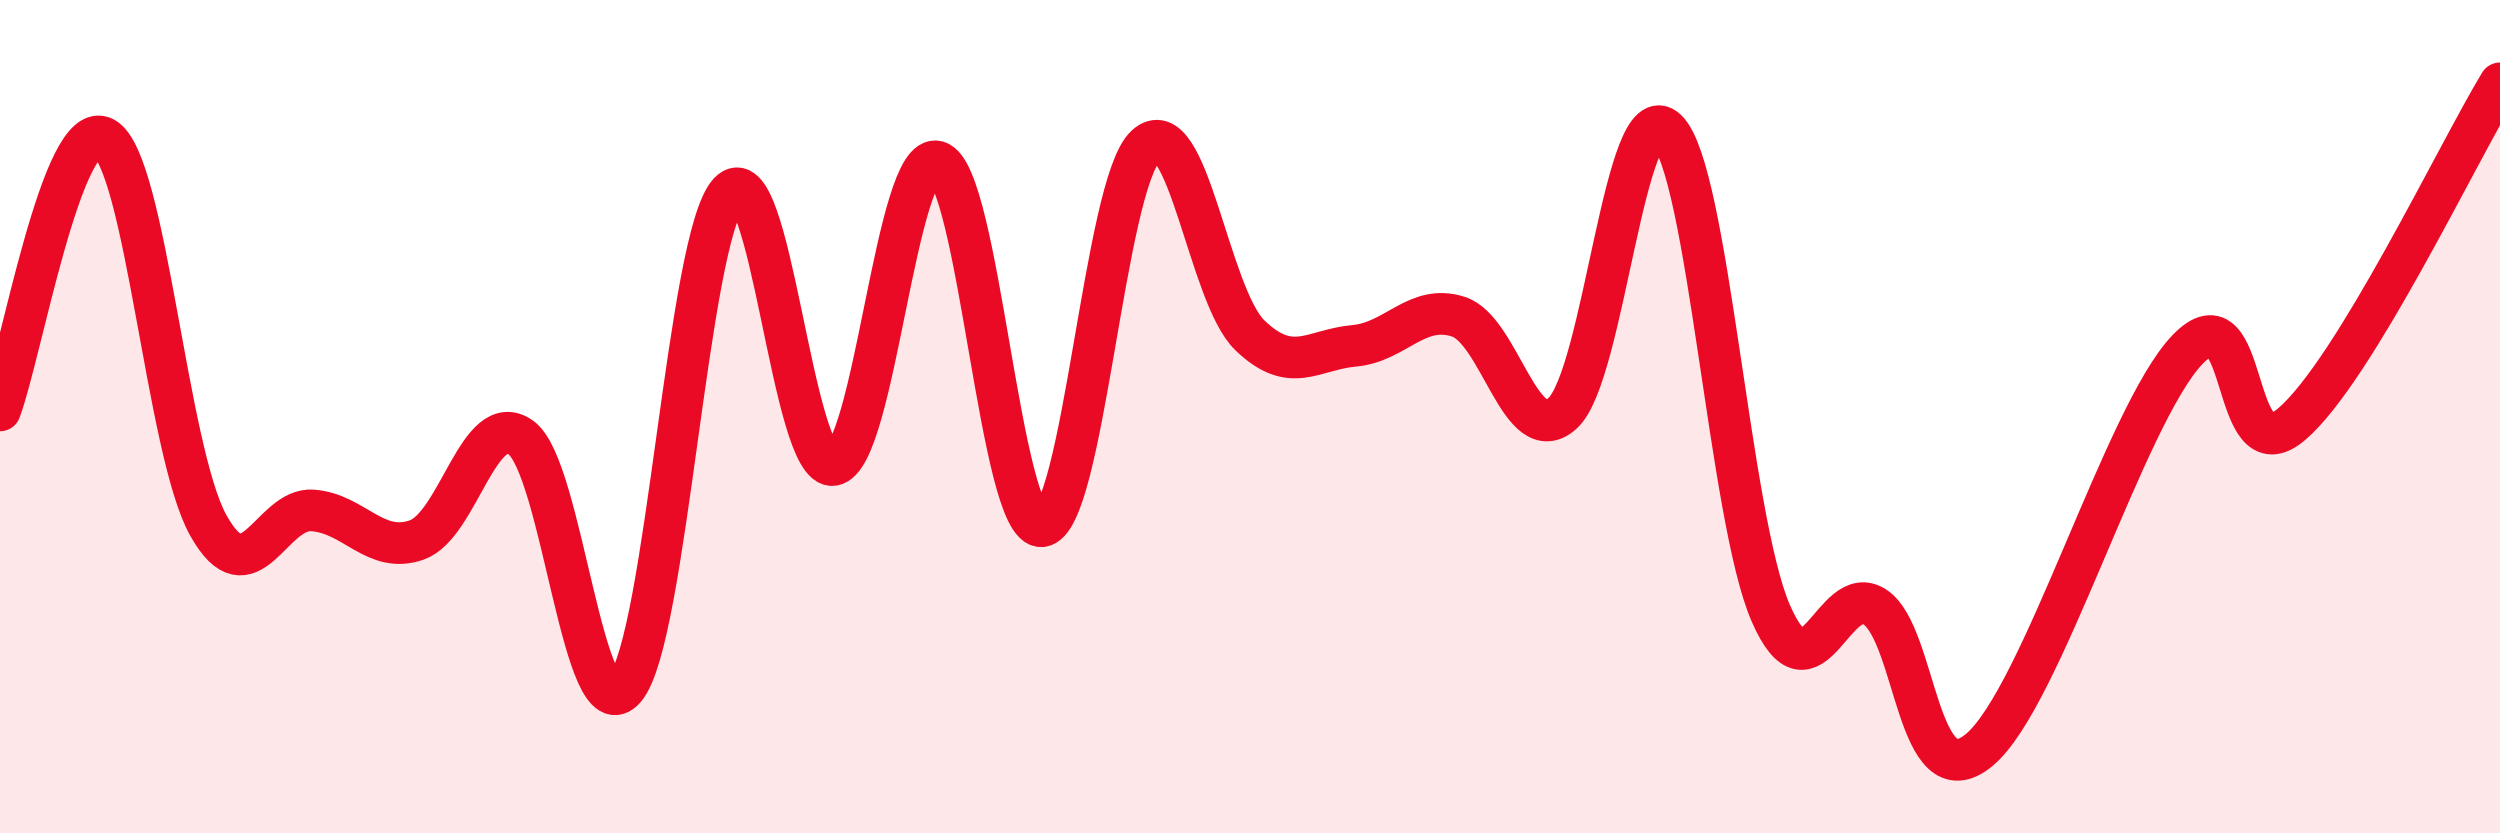
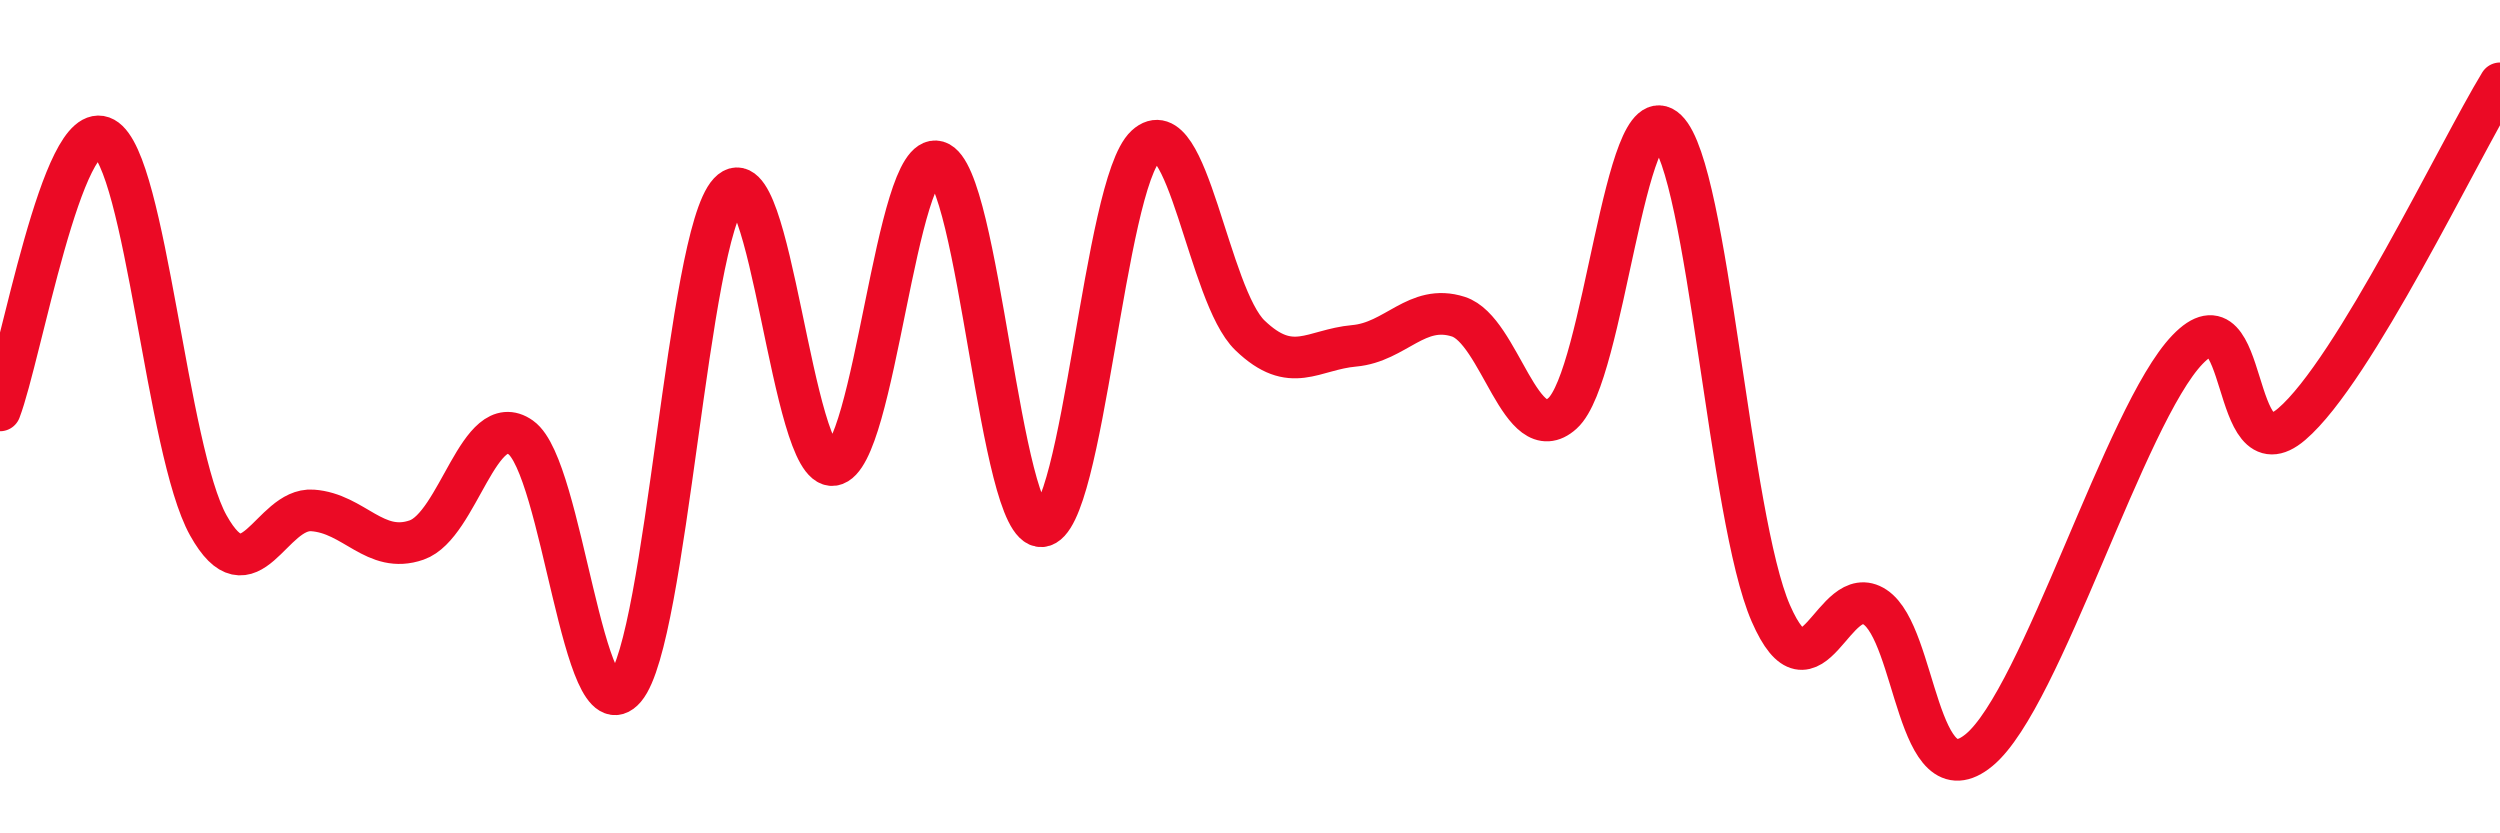
<svg xmlns="http://www.w3.org/2000/svg" width="60" height="20" viewBox="0 0 60 20">
-   <path d="M 0,9.85 C 0.5,8.54 1.5,2.76 2.5,3.31 C 3.5,3.86 4,10.82 5,12.61 C 6,14.4 6.5,12.18 7.5,12.25 C 8.5,12.32 9,13.31 10,12.96 C 11,12.61 11.5,9.79 12.5,10.5 C 13.5,11.21 14,17.7 15,16.52 C 16,15.34 16.5,5.69 17.5,4.62 C 18.5,3.55 19,11.31 20,11.16 C 21,11.01 21.5,3.59 22.5,3.88 C 23.5,4.17 24,12.71 25,12.63 C 26,12.55 26.5,4.42 27.5,3.5 C 28.5,2.58 29,7.09 30,8.05 C 31,9.01 31.5,8.39 32.5,8.3 C 33.5,8.21 34,7.28 35,7.6 C 36,7.92 36.5,10.82 37.5,9.92 C 38.5,9.02 39,2.16 40,3.12 C 41,4.08 41.5,12.43 42.5,14.72 C 43.5,17.01 44,13.91 45,14.57 C 46,15.23 46,19.24 47.5,18 C 49,16.76 51,9.95 52.5,8.39 C 54,6.83 53.5,11.46 55,10.18 C 56.5,8.9 59,3.64 60,2L60 20L0 20Z" fill="#EB0A25" opacity="0.1" stroke-linecap="round" stroke-linejoin="round" />
  <path d="M 0,9.85 C 0.5,8.54 1.5,2.76 2.5,3.31 C 3.5,3.86 4,10.82 5,12.61 C 6,14.4 6.5,12.18 7.5,12.25 C 8.5,12.32 9,13.31 10,12.96 C 11,12.61 11.5,9.79 12.5,10.5 C 13.5,11.21 14,17.7 15,16.52 C 16,15.34 16.5,5.69 17.5,4.62 C 18.5,3.55 19,11.31 20,11.16 C 21,11.01 21.5,3.59 22.5,3.88 C 23.5,4.17 24,12.71 25,12.63 C 26,12.55 26.5,4.42 27.5,3.5 C 28.5,2.58 29,7.09 30,8.05 C 31,9.01 31.5,8.39 32.5,8.3 C 33.5,8.21 34,7.28 35,7.6 C 36,7.92 36.5,10.82 37.5,9.92 C 38.5,9.02 39,2.16 40,3.12 C 41,4.08 41.5,12.43 42.5,14.72 C 43.5,17.01 44,13.91 45,14.57 C 46,15.23 46,19.24 47.5,18 C 49,16.76 51,9.95 52.5,8.39 C 54,6.83 53.5,11.46 55,10.18 C 56.5,8.9 59,3.64 60,2" stroke="#EB0A25" stroke-width="1" fill="none" stroke-linecap="round" stroke-linejoin="round" />
</svg>